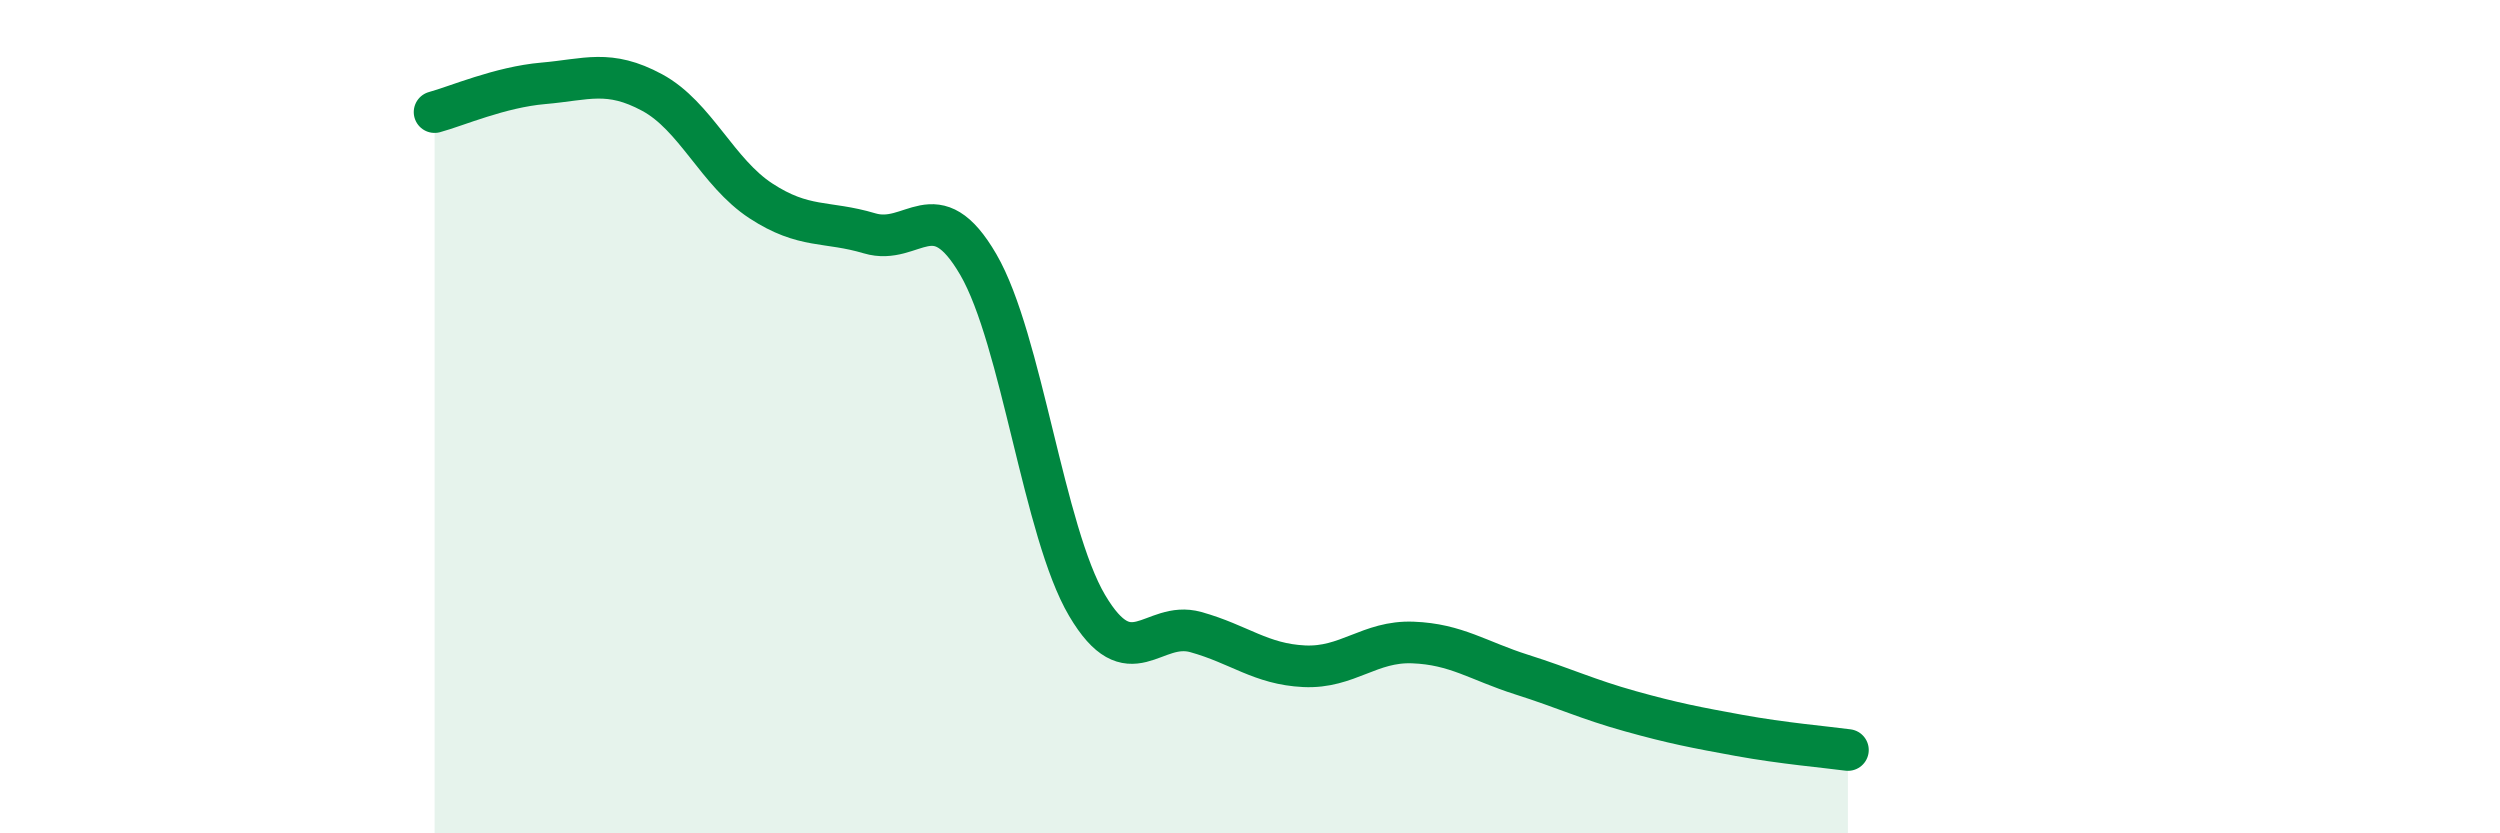
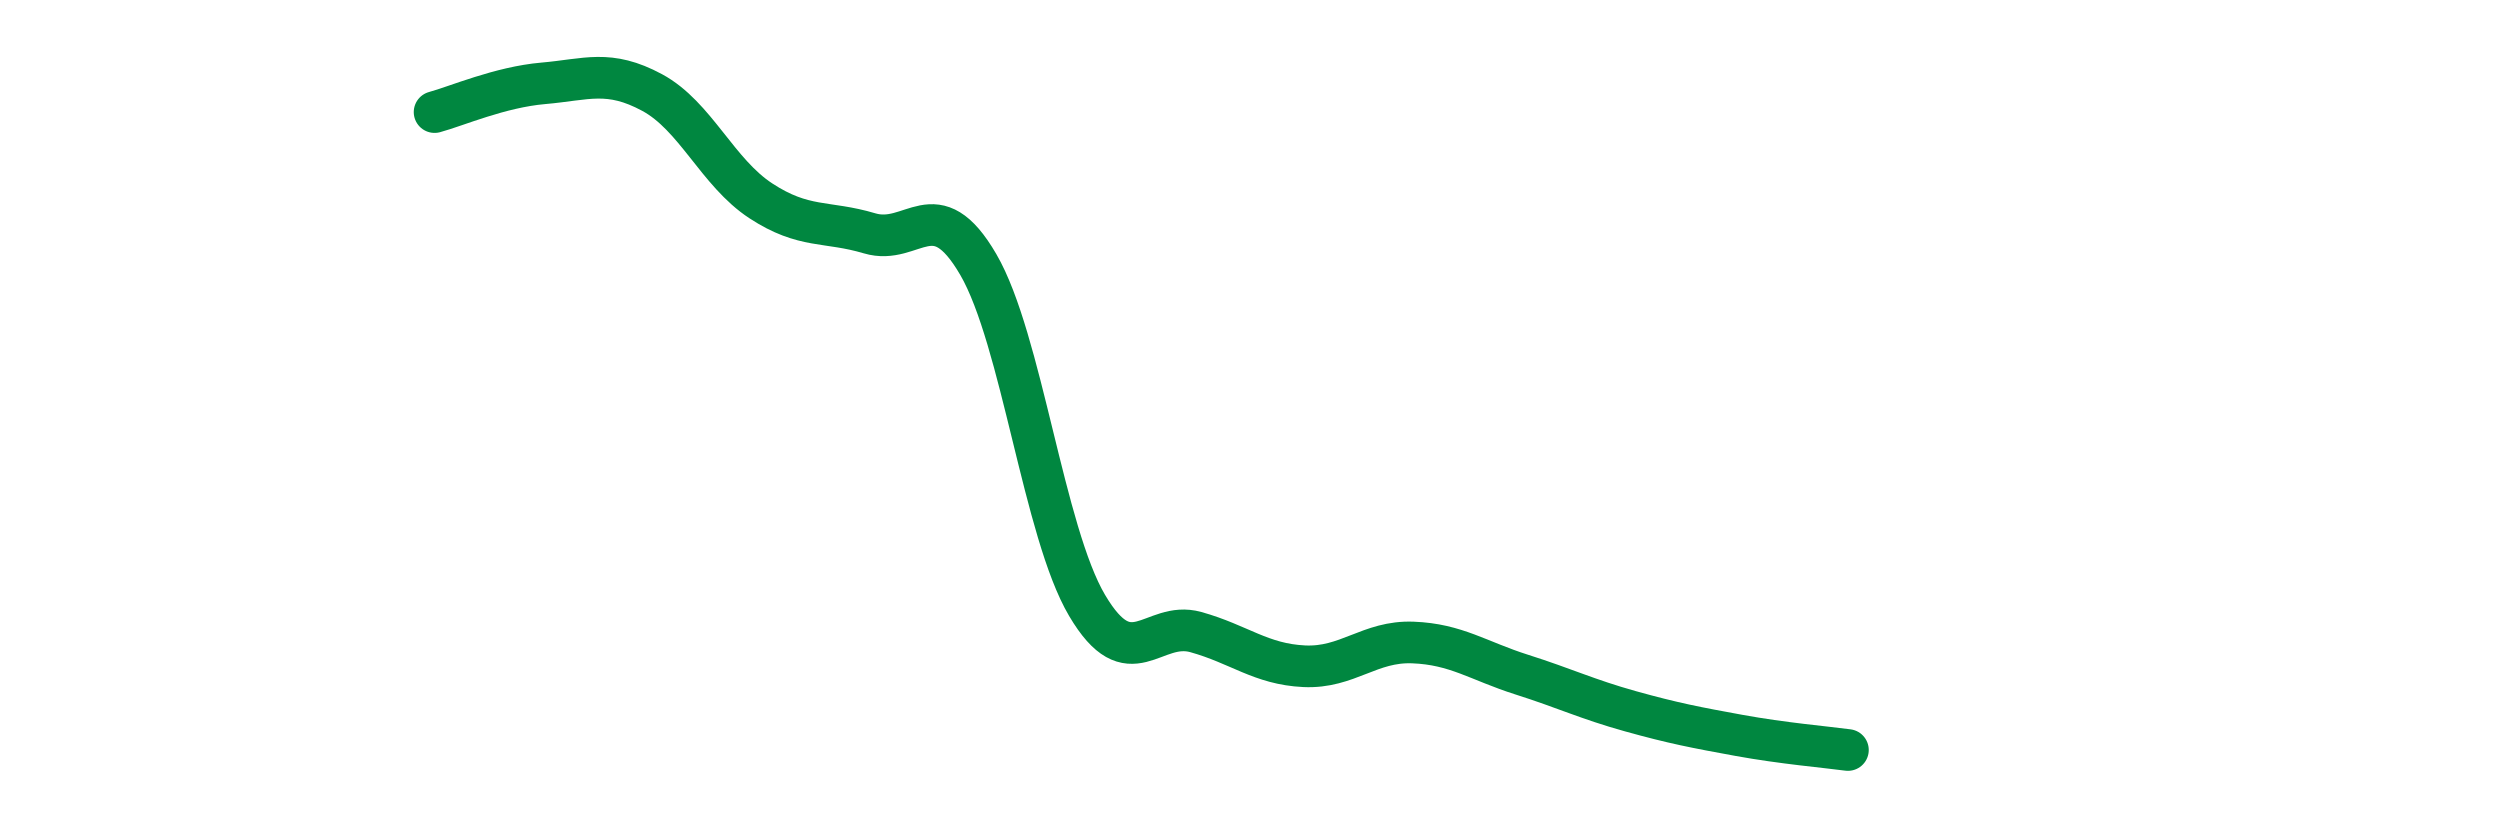
<svg xmlns="http://www.w3.org/2000/svg" width="60" height="20" viewBox="0 0 60 20">
-   <path d="M 10.43,2.69 C 10.95,2.55 12,2.09 13.04,2 C 14.08,1.91 14.61,1.66 15.65,2.22 C 16.69,2.78 17.22,4.14 18.26,4.82 C 19.3,5.5 19.83,5.29 20.87,5.6 C 21.91,5.91 22.44,4.56 23.48,6.35 C 24.52,8.14 25.05,12.77 26.09,14.53 C 27.13,16.29 27.66,14.88 28.7,15.17 C 29.74,15.46 30.26,15.94 31.3,15.99 C 32.34,16.04 32.87,15.38 33.91,15.42 C 34.95,15.46 35.48,15.86 36.52,16.19 C 37.56,16.52 38.09,16.78 39.13,17.07 C 40.17,17.36 40.7,17.46 41.74,17.65 C 42.78,17.84 43.83,17.93 44.35,18L44.35 20L10.43 20Z" fill="#008740" opacity="0.1" stroke-linecap="round" stroke-linejoin="round" />
  <path d="M 10.43,2.69 C 10.95,2.55 12,2.09 13.04,2 C 14.08,1.91 14.61,1.66 15.65,2.22 C 16.69,2.78 17.22,4.14 18.26,4.82 C 19.3,5.5 19.83,5.29 20.87,5.6 C 21.91,5.91 22.44,4.56 23.48,6.35 C 24.52,8.14 25.05,12.77 26.09,14.53 C 27.13,16.29 27.66,14.88 28.7,15.17 C 29.74,15.46 30.26,15.94 31.3,15.99 C 32.34,16.04 32.87,15.38 33.91,15.42 C 34.95,15.46 35.48,15.86 36.52,16.19 C 37.56,16.52 38.09,16.78 39.13,17.07 C 40.17,17.36 40.7,17.46 41.74,17.65 C 42.78,17.84 43.83,17.93 44.35,18" stroke="#008740" stroke-width="1" fill="none" stroke-linecap="round" stroke-linejoin="round" />
</svg>